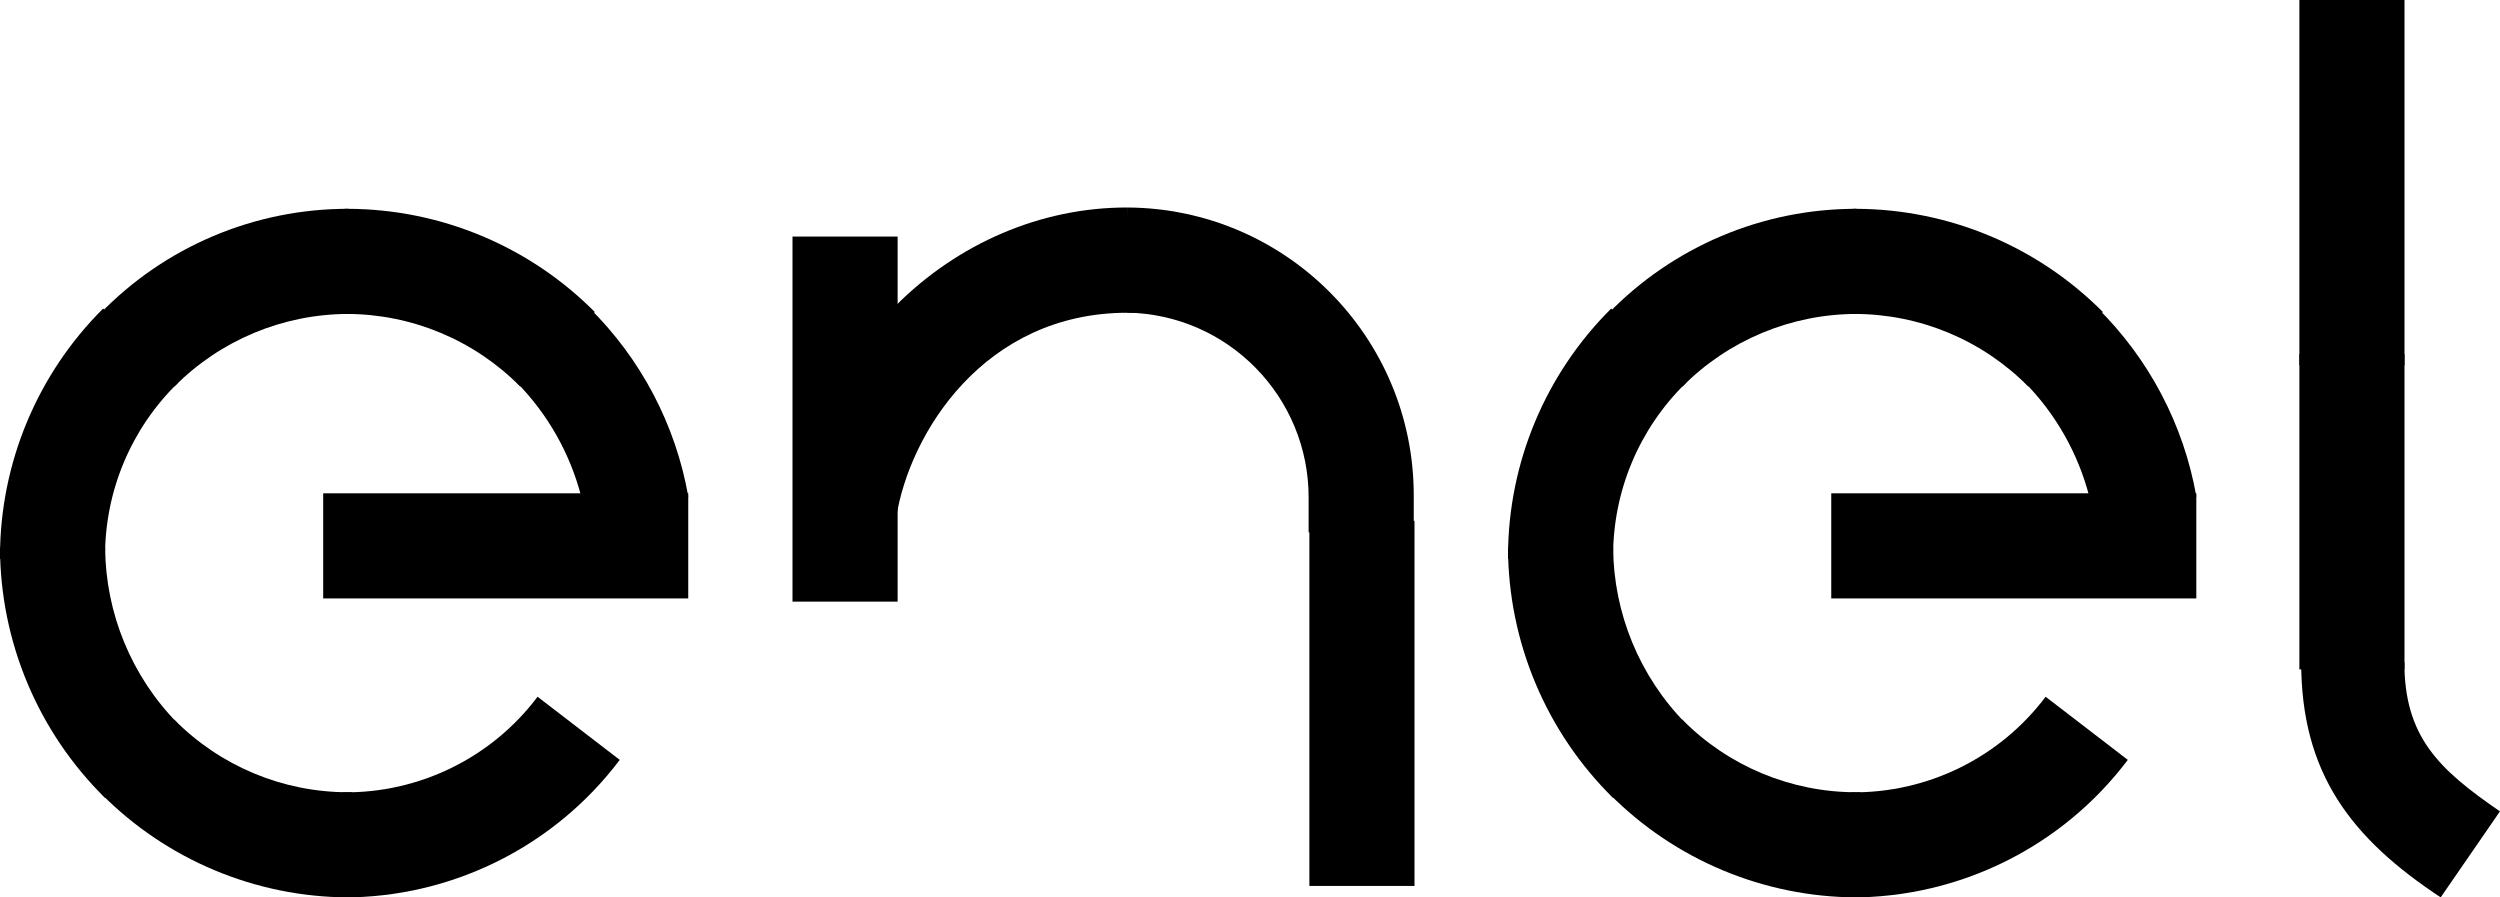
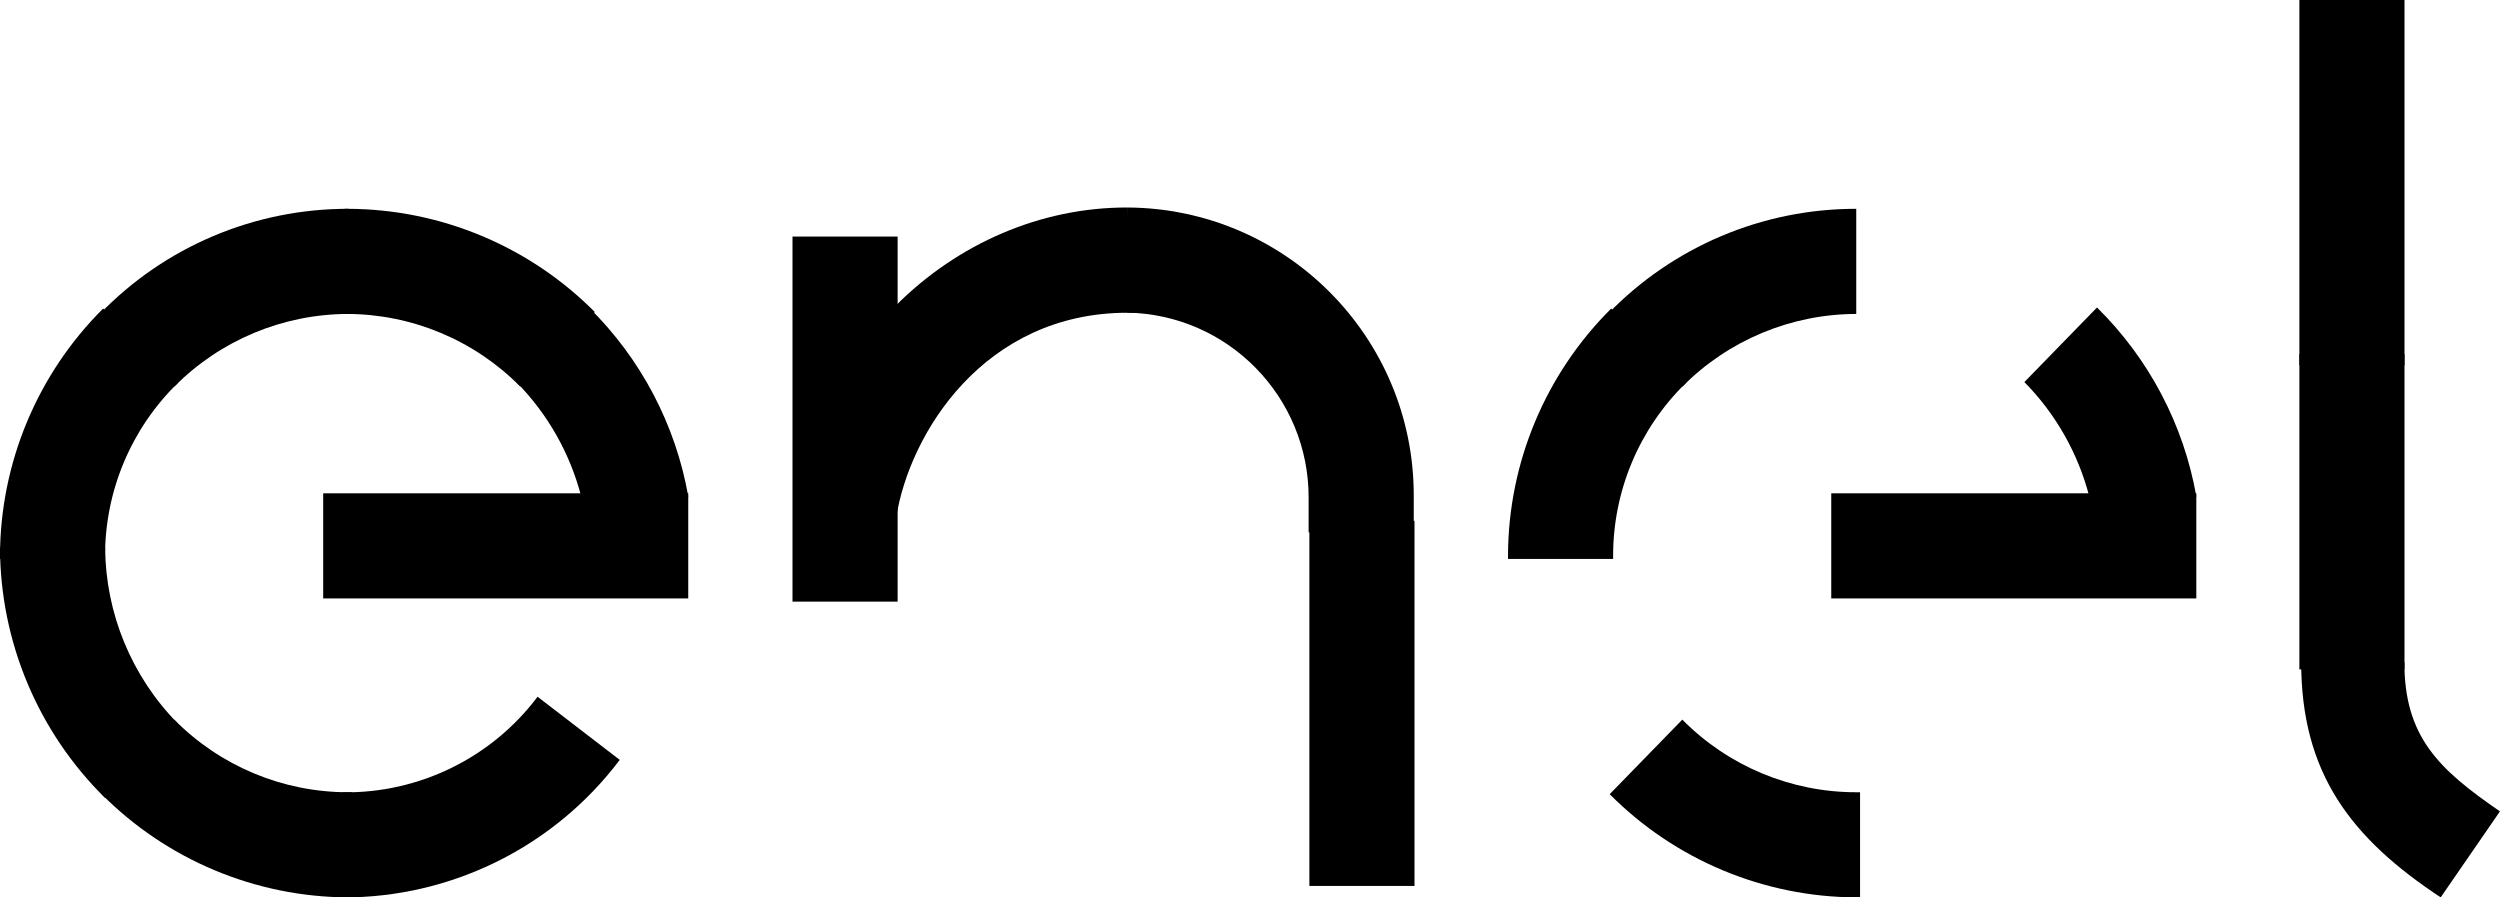
<svg xmlns="http://www.w3.org/2000/svg" id="Capa_1" viewBox="0 0 400 143.59">
  <path d="M334.3,79.46h17.12c-2.02-11.49-7.58-22.07-15.9-30.26l-11.62,11.93c5.02,5.09,8.6,11.41,10.39,18.33h0Z" />
-   <path d="M296.7,50.23c10.46,0,20.48,4.18,27.83,11.62l11.93-11.93c-10.45-10.51-24.63-16.45-39.45-16.51h-.62v16.82h.31Z" />
  <path d="M297,50.23v-16.82c-14.99-.02-29.34,6.05-39.75,16.82l11.93,11.62c7.36-7.42,17.37-11.6,27.83-11.62Z" />
  <path d="M258.1,89.13c-.06-10.47,4.13-20.51,11.62-27.83l-11.93-11.93c-10.51,10.45-16.45,24.63-16.51,39.45v.61h16.82v-.3Z" />
-   <path d="M258.1,87.62h-16.82c.03,15.06,6.09,29.49,16.82,40.06l11.62-11.93c-7.38-7.51-11.55-17.6-11.62-28.13Z" />
  <path d="M297,126.76c-10.46,0-20.48-4.18-27.83-11.62l-11.62,11.93c10.45,10.51,24.63,16.45,39.45,16.51h.61v-16.82h-.61Z" />
-   <path d="M327.3,111.48c-7.36,9.78-18.95,15.46-31.19,15.29v16.82c17.42.05,33.85-8.1,44.34-22.01l-13.15-10.1Z" />
  <path d="M367.9,56.65h16.82v50.46h-16.82v-50.46Z" />
  <path d="M384.7,105.97c0,11.93,5.5,17.12,15.29,23.85l-9.48,13.76c-14.36-9.48-22.32-19.88-22.32-37.62h16.51Z" />
  <path d="M180.33,33.2c-13.87-.02-27.11,5.81-36.93,15.62v33.94c2.14-13.46,14.07-32.72,37-32.72h1.23" />
  <path d="M226.2,85.18h-16.82v-5.5c.05-16.17-12.89-29.38-29.05-29.66v-16.82c25.4.11,45.92,20.76,45.87,46.15v5.83Z" />
  <path d="M126.8,37.85h16.82v58.41h-16.82v-58.41Z" />
  <path d="M367.9,0h16.82v58.41h-16.82V0Z" />
  <path d="M209.5,83.34h16.82v58.41h-16.82v-58.41Z" />
  <path d="M293,78.93h58.41v16.82h-58.41v-16.82Z" />
  <path d="M93.01,79.46h17.12c-2.02-11.49-7.58-22.07-15.9-30.26l-11.62,11.93c5.02,5.09,8.6,11.41,10.39,18.33h0Z" />
  <path d="M55.41,50.23c10.46,0,20.48,4.18,27.83,11.62l11.93-11.93c-10.45-10.51-24.63-16.45-39.45-16.51h-.62v16.82h.31Z" />
  <path d="M55.71,50.23v-16.82c-14.99-.02-29.34,6.05-39.75,16.82l11.93,11.62c7.36-7.42,17.37-11.6,27.83-11.62Z" />
  <path d="M16.81,89.13c-.06-10.47,4.13-20.51,11.62-27.83l-11.93-11.93C6,59.82.06,74.01,0,88.82v.61h16.82v-.3Z" />
  <path d="M16.81,87.62H0c.03,15.06,6.09,29.49,16.82,40.06l11.62-11.93c-7.38-7.51-11.55-17.6-11.62-28.13Z" />
  <path d="M55.71,126.76c-10.46,0-20.48-4.18-27.83-11.62l-11.62,11.93c10.45,10.51,24.63,16.45,39.45,16.51h.61v-16.82h-.61Z" />
  <path d="M86.01,111.48c-7.36,9.78-18.95,15.46-31.19,15.29v16.82c17.42.05,33.85-8.1,44.34-22.01l-13.15-10.1Z" />
  <path d="M51.71,78.93h58.41v16.82h-58.41v-16.82Z" />
</svg>